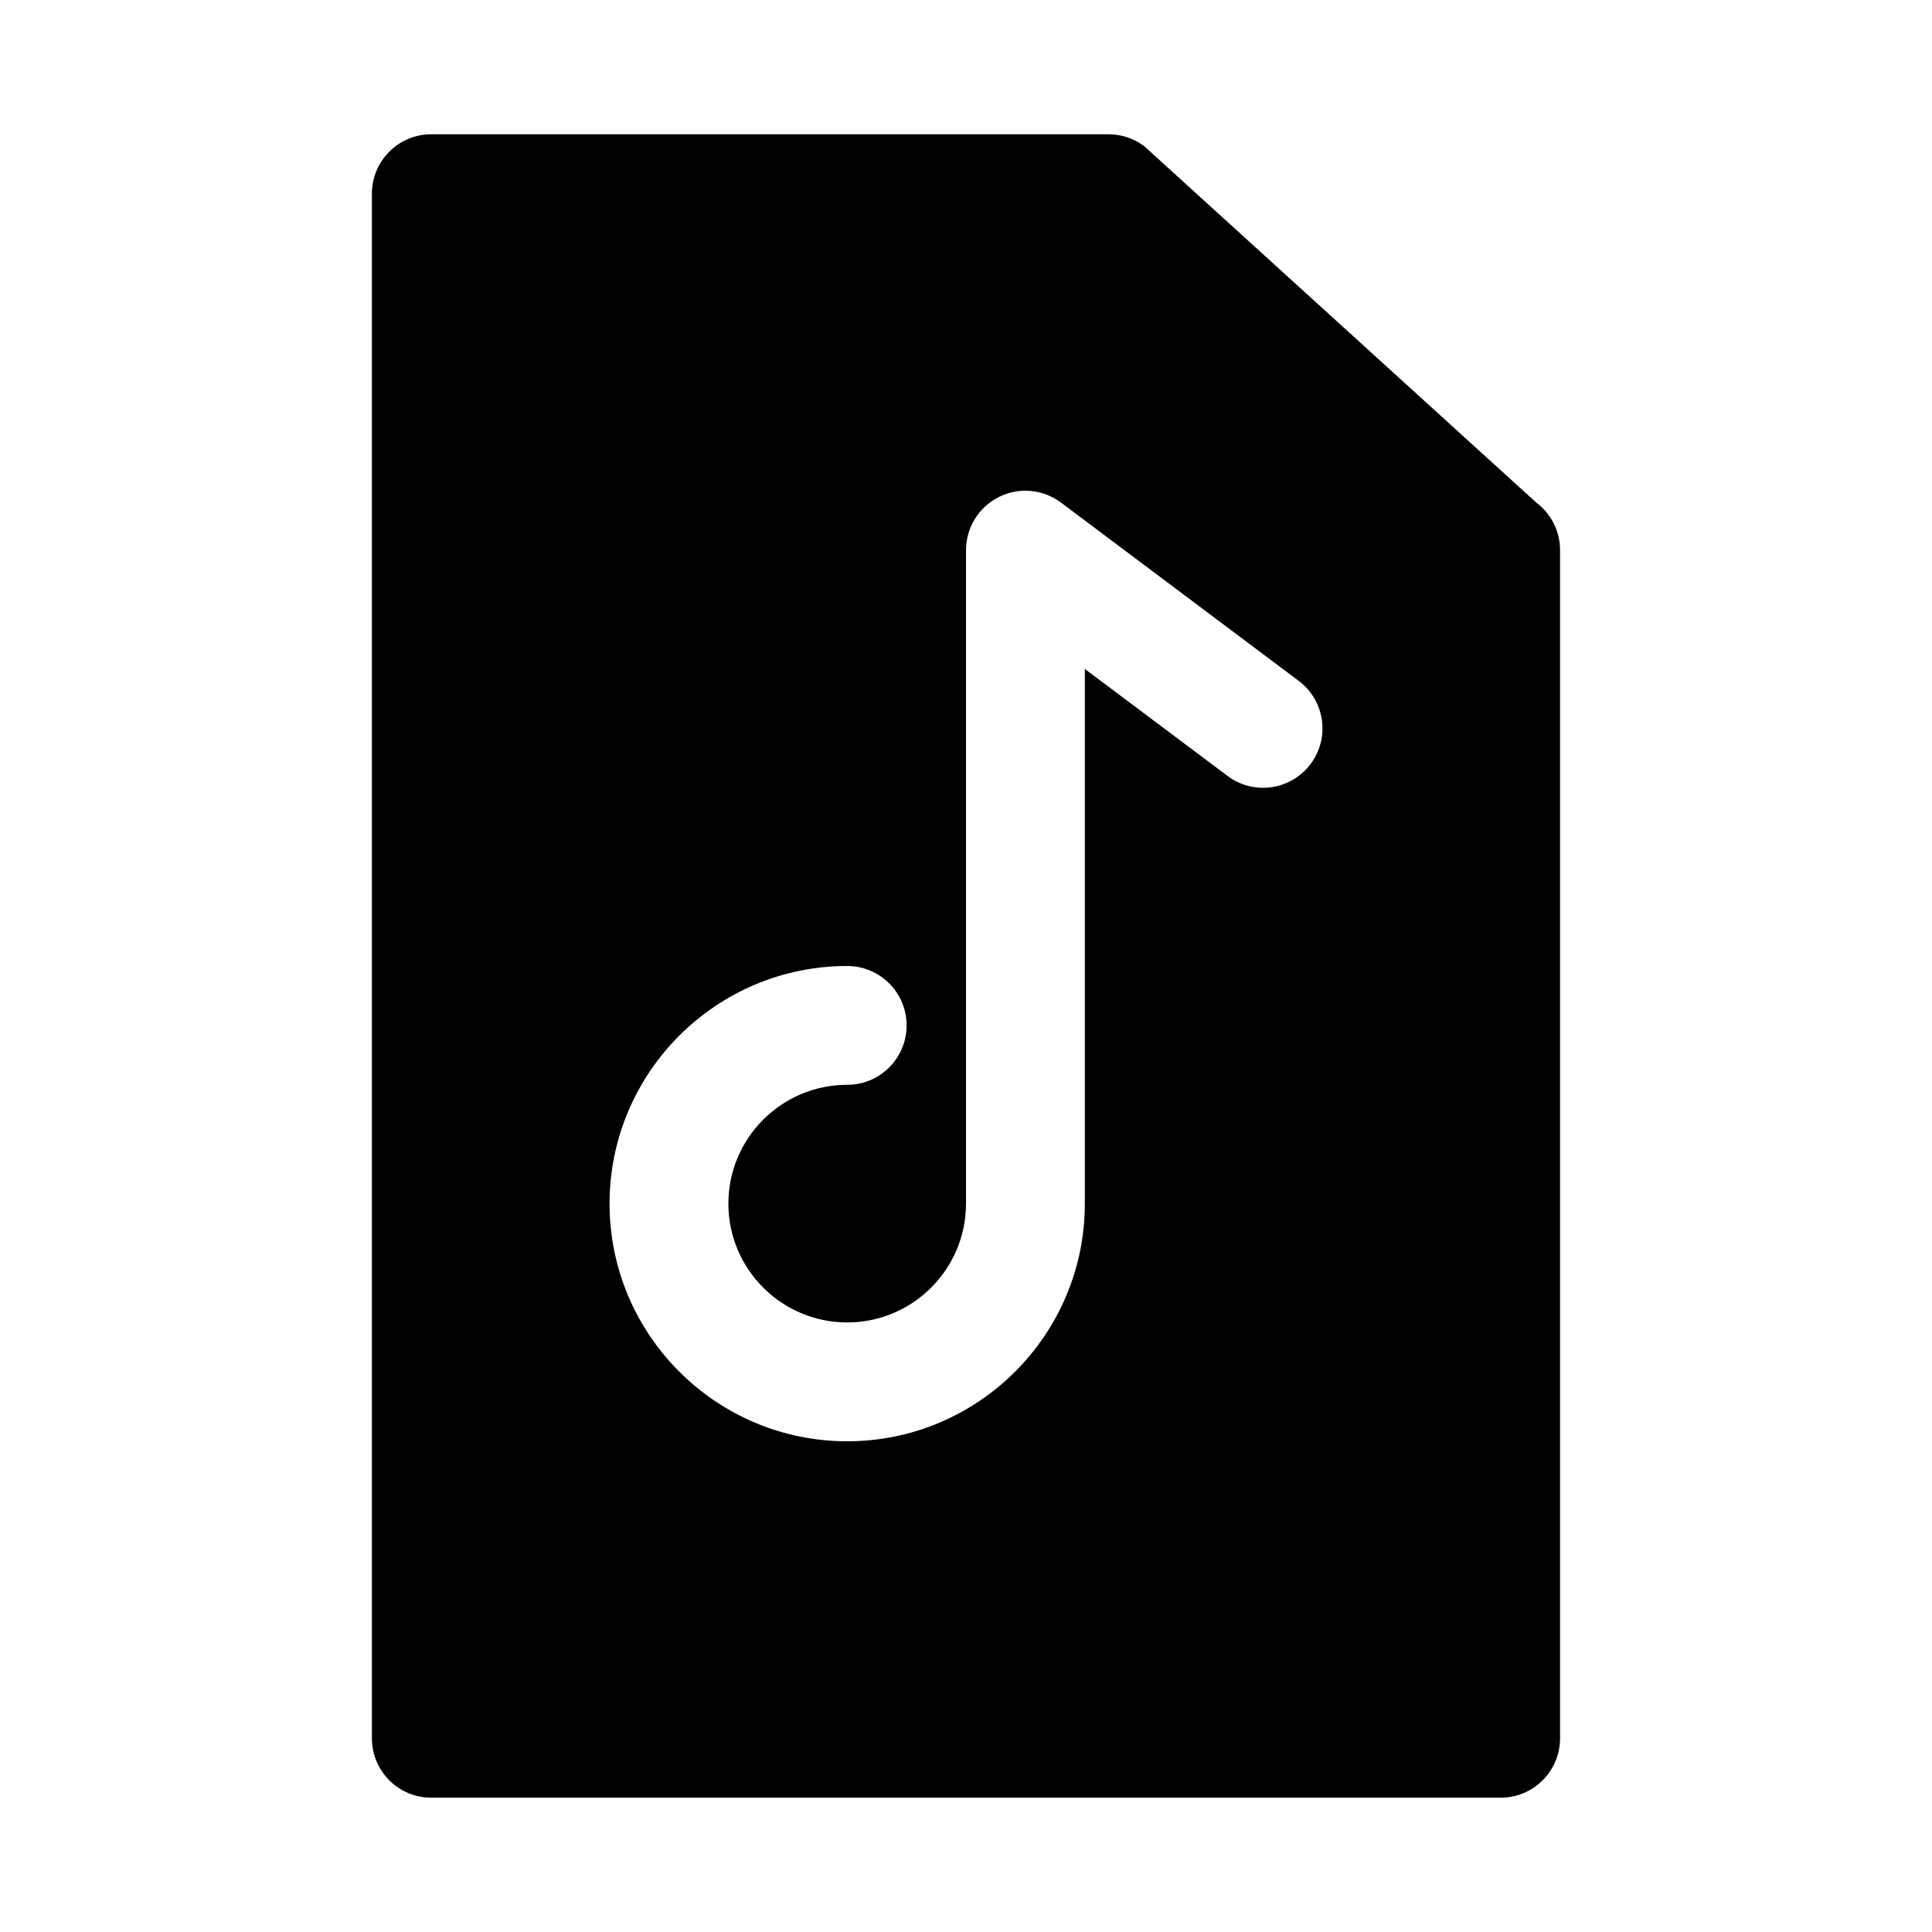
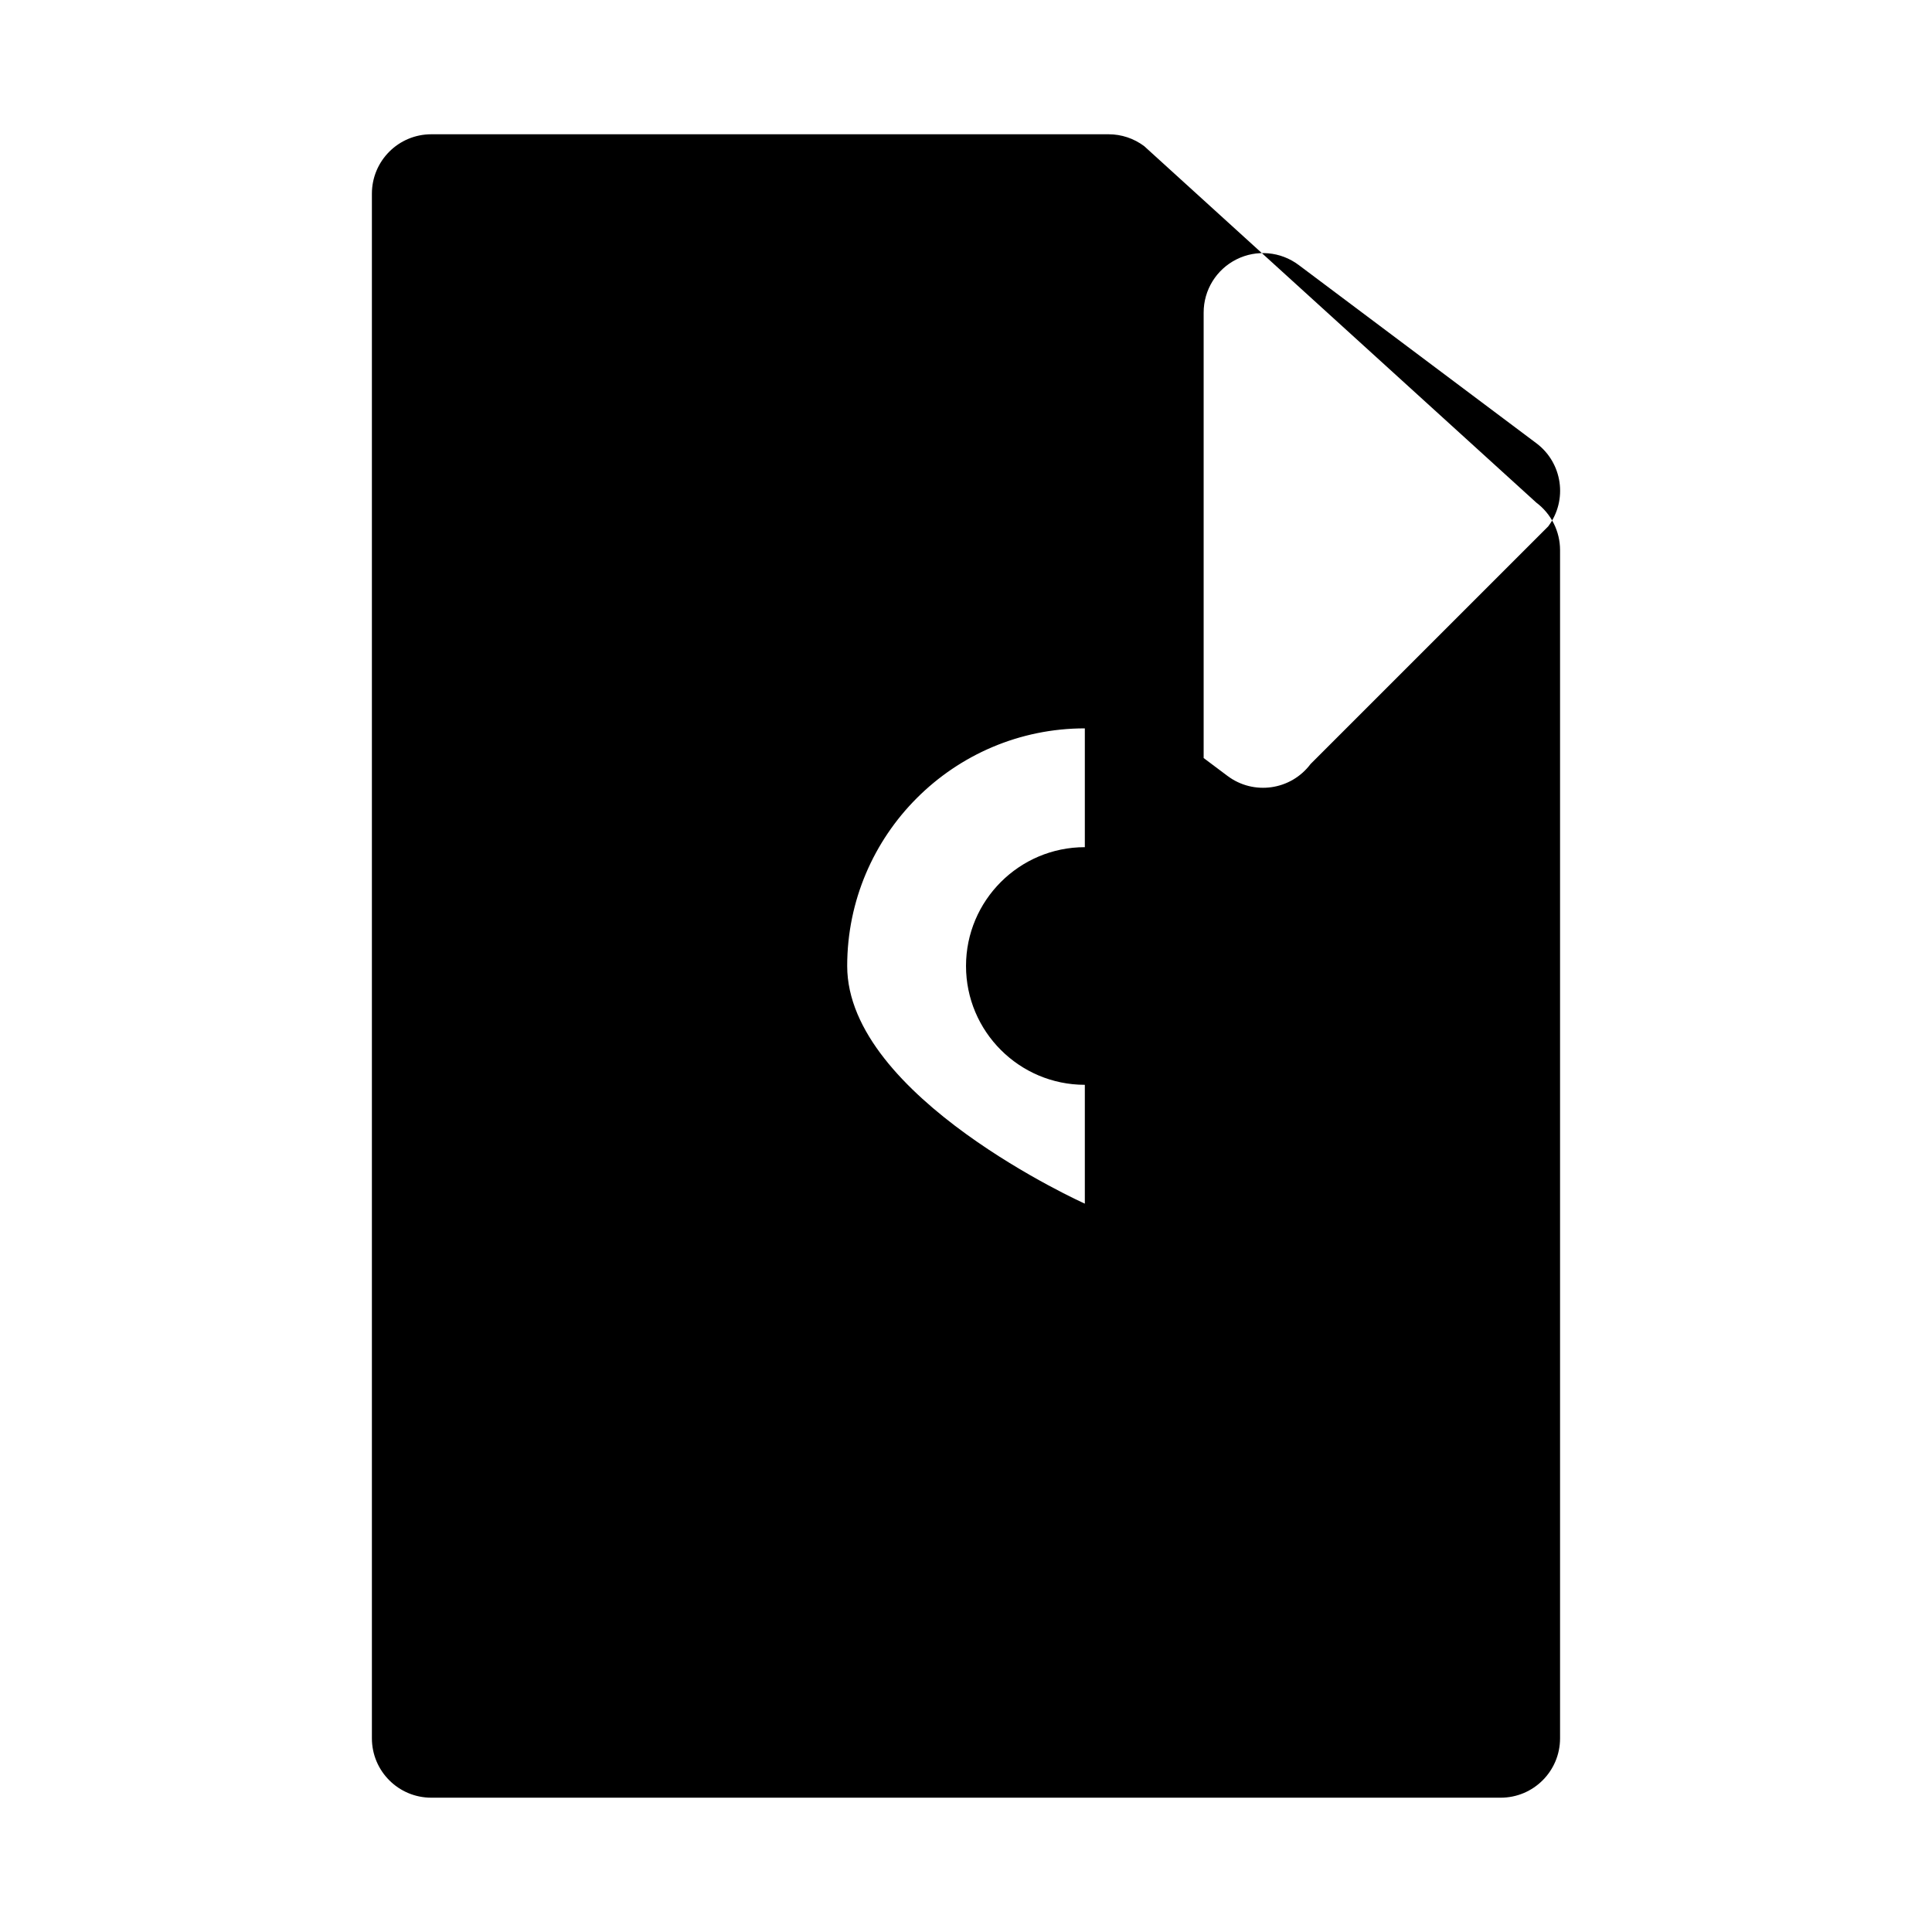
<svg xmlns="http://www.w3.org/2000/svg" fill="#000000" width="800px" height="800px" version="1.1" viewBox="144 144 512 512">
-   <path d="m551.14 277.2-103.91-94.465c-2.723-2.047-6.027-3.152-9.441-3.152h-179.49c-8.699 0-15.742 7.051-15.742 15.742v409.34c0 8.695 7.043 15.742 15.742 15.742h283.39c8.703 0 15.742-7.051 15.742-15.742v-314.88c0-4.957-2.336-9.625-6.301-12.59zm-59.824 69.27c-5.211 6.949-15.066 8.379-22.031 3.144l-37.793-28.336v141.7c0 34.727-28.242 62.977-62.977 62.977s-62.977-28.25-62.977-62.977c0-34.727 28.242-62.977 62.977-62.977 8.703 0 15.742 7.051 15.742 15.742 0 8.695-7.043 15.742-15.742 15.742-17.359 0-31.488 14.121-31.488 31.488s14.129 31.488 31.488 31.488 31.488-14.121 31.488-31.488v-173.18c0-5.965 3.367-11.414 8.703-14.082 5.336-2.676 11.715-2.09 16.484 1.492l62.977 47.23c6.961 5.215 8.375 15.082 3.148 22.039z" />
+   <path d="m551.14 277.2-103.91-94.465c-2.723-2.047-6.027-3.152-9.441-3.152h-179.49c-8.699 0-15.742 7.051-15.742 15.742v409.34c0 8.695 7.043 15.742 15.742 15.742h283.39c8.703 0 15.742-7.051 15.742-15.742v-314.88c0-4.957-2.336-9.625-6.301-12.59zm-59.824 69.27c-5.211 6.949-15.066 8.379-22.031 3.144l-37.793-28.336v141.7s-62.977-28.25-62.977-62.977c0-34.727 28.242-62.977 62.977-62.977 8.703 0 15.742 7.051 15.742 15.742 0 8.695-7.043 15.742-15.742 15.742-17.359 0-31.488 14.121-31.488 31.488s14.129 31.488 31.488 31.488 31.488-14.121 31.488-31.488v-173.18c0-5.965 3.367-11.414 8.703-14.082 5.336-2.676 11.715-2.09 16.484 1.492l62.977 47.23c6.961 5.215 8.375 15.082 3.148 22.039z" />
</svg>